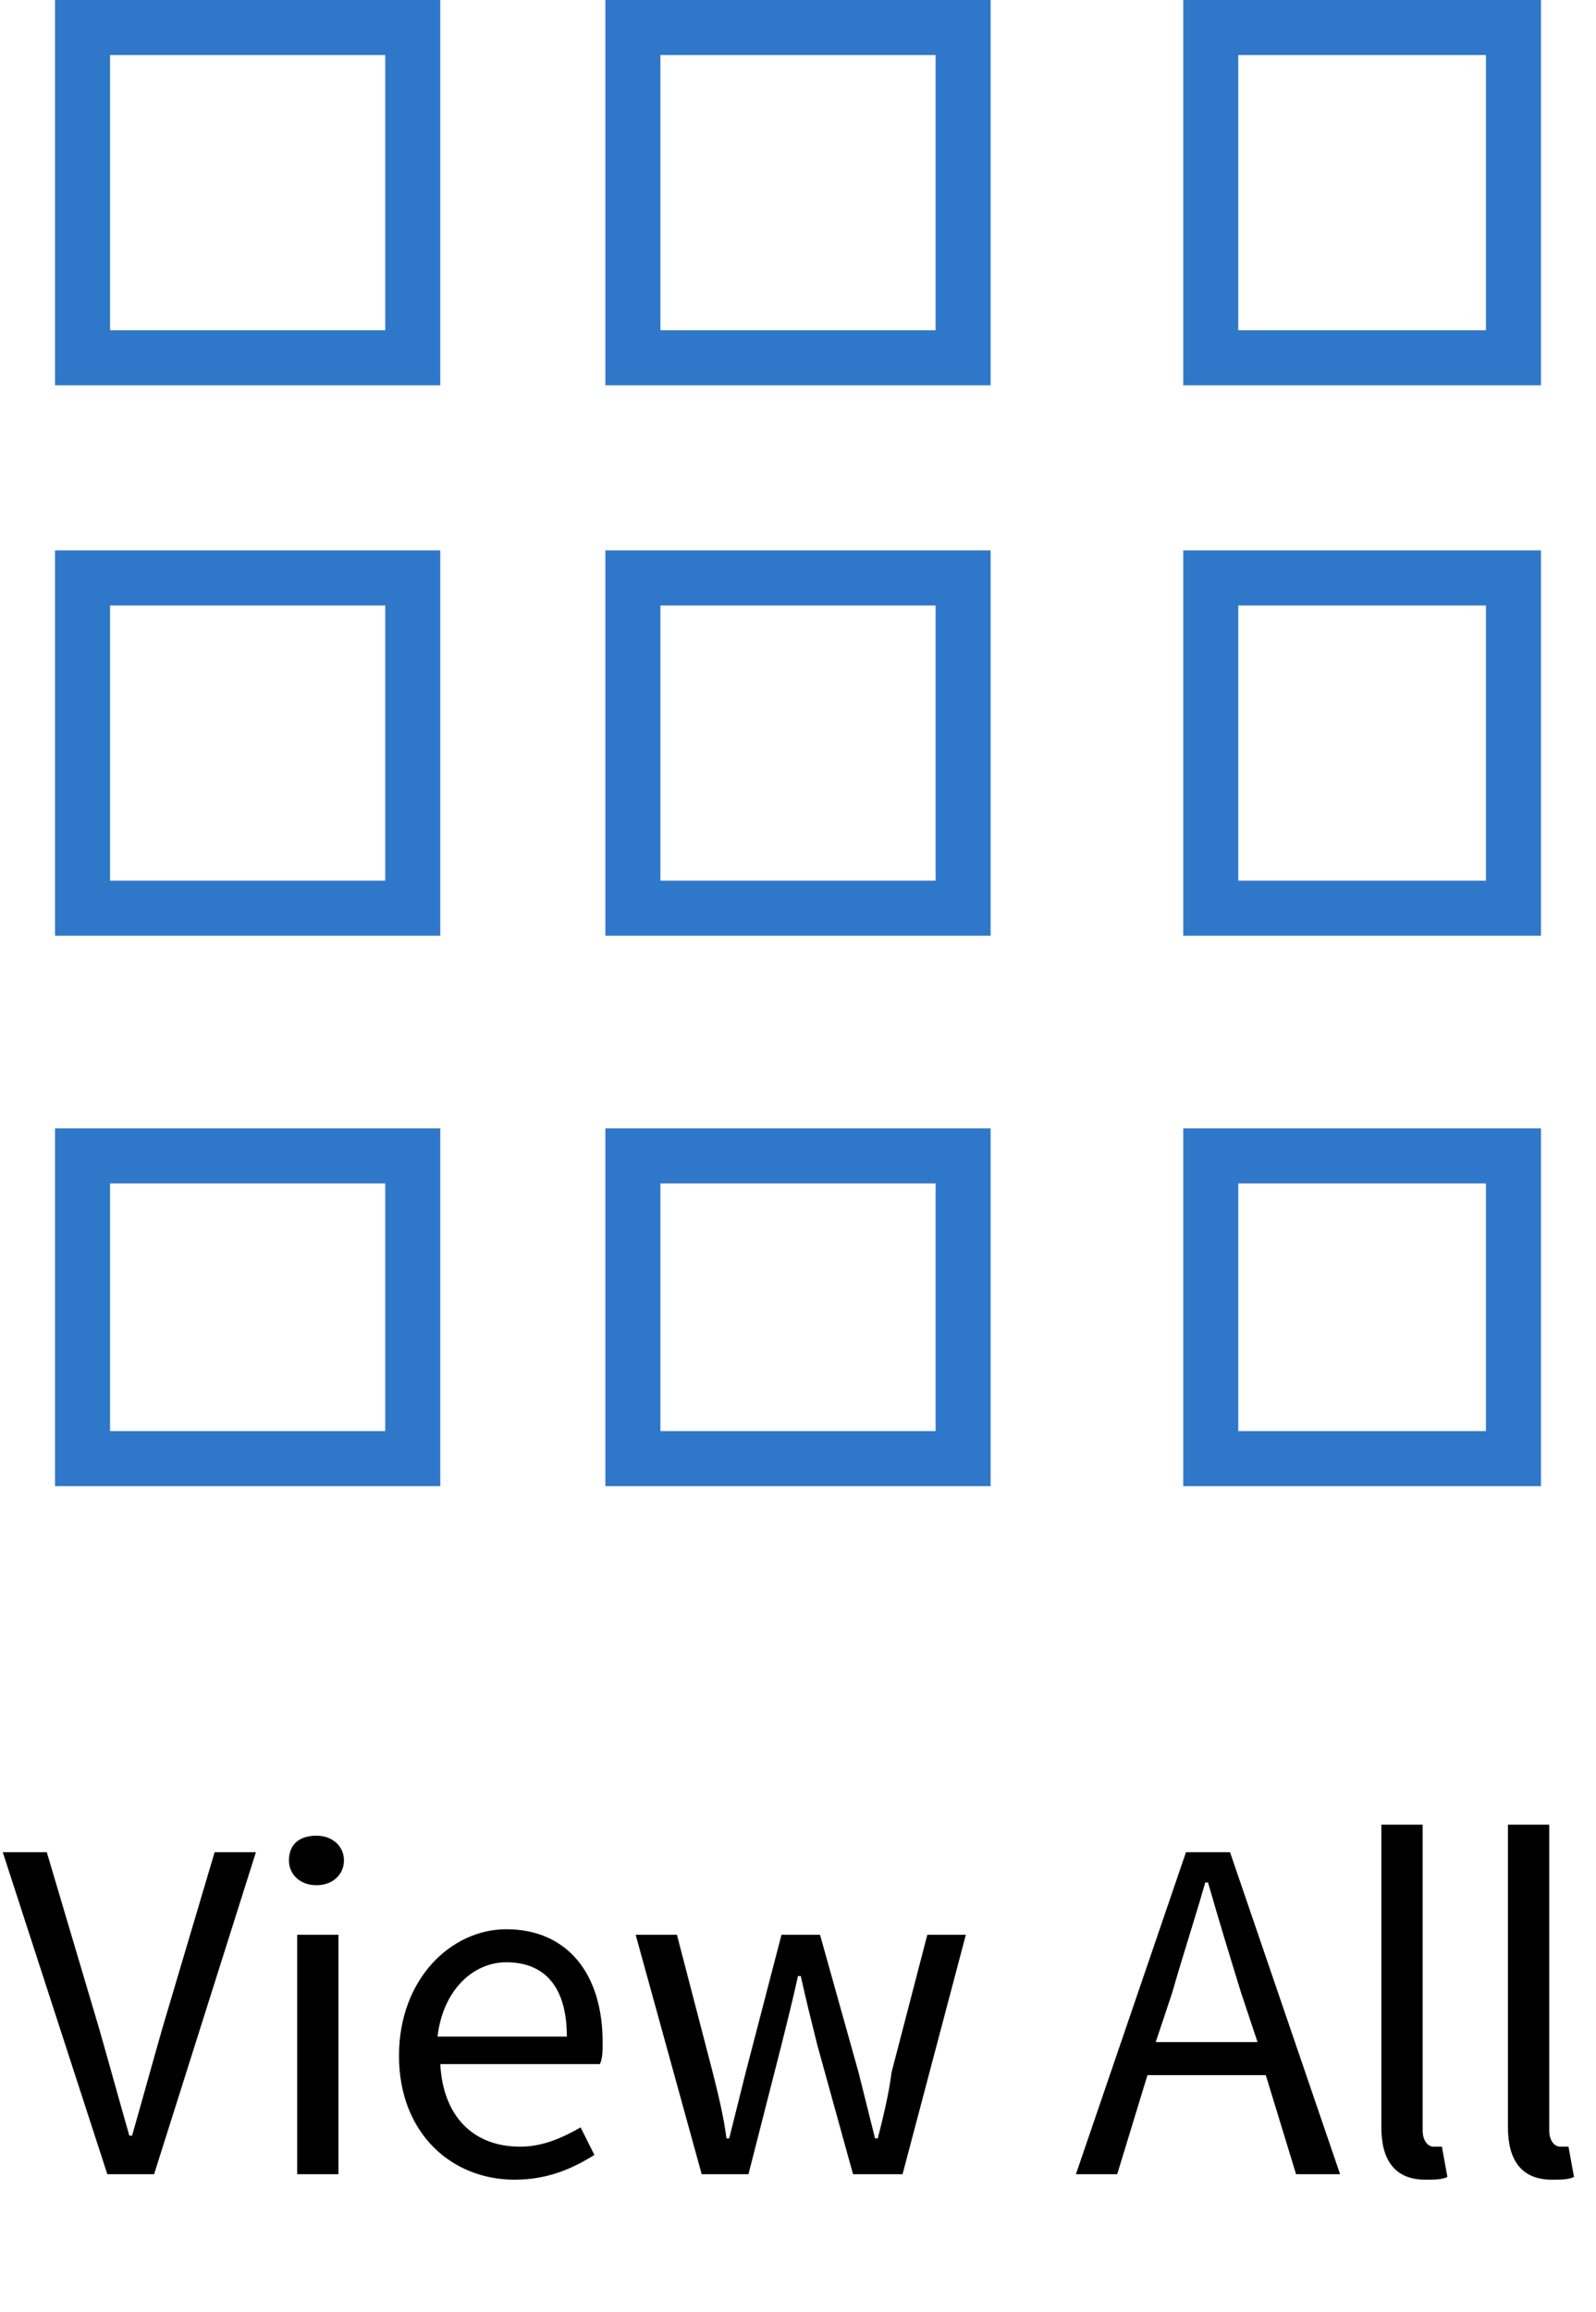
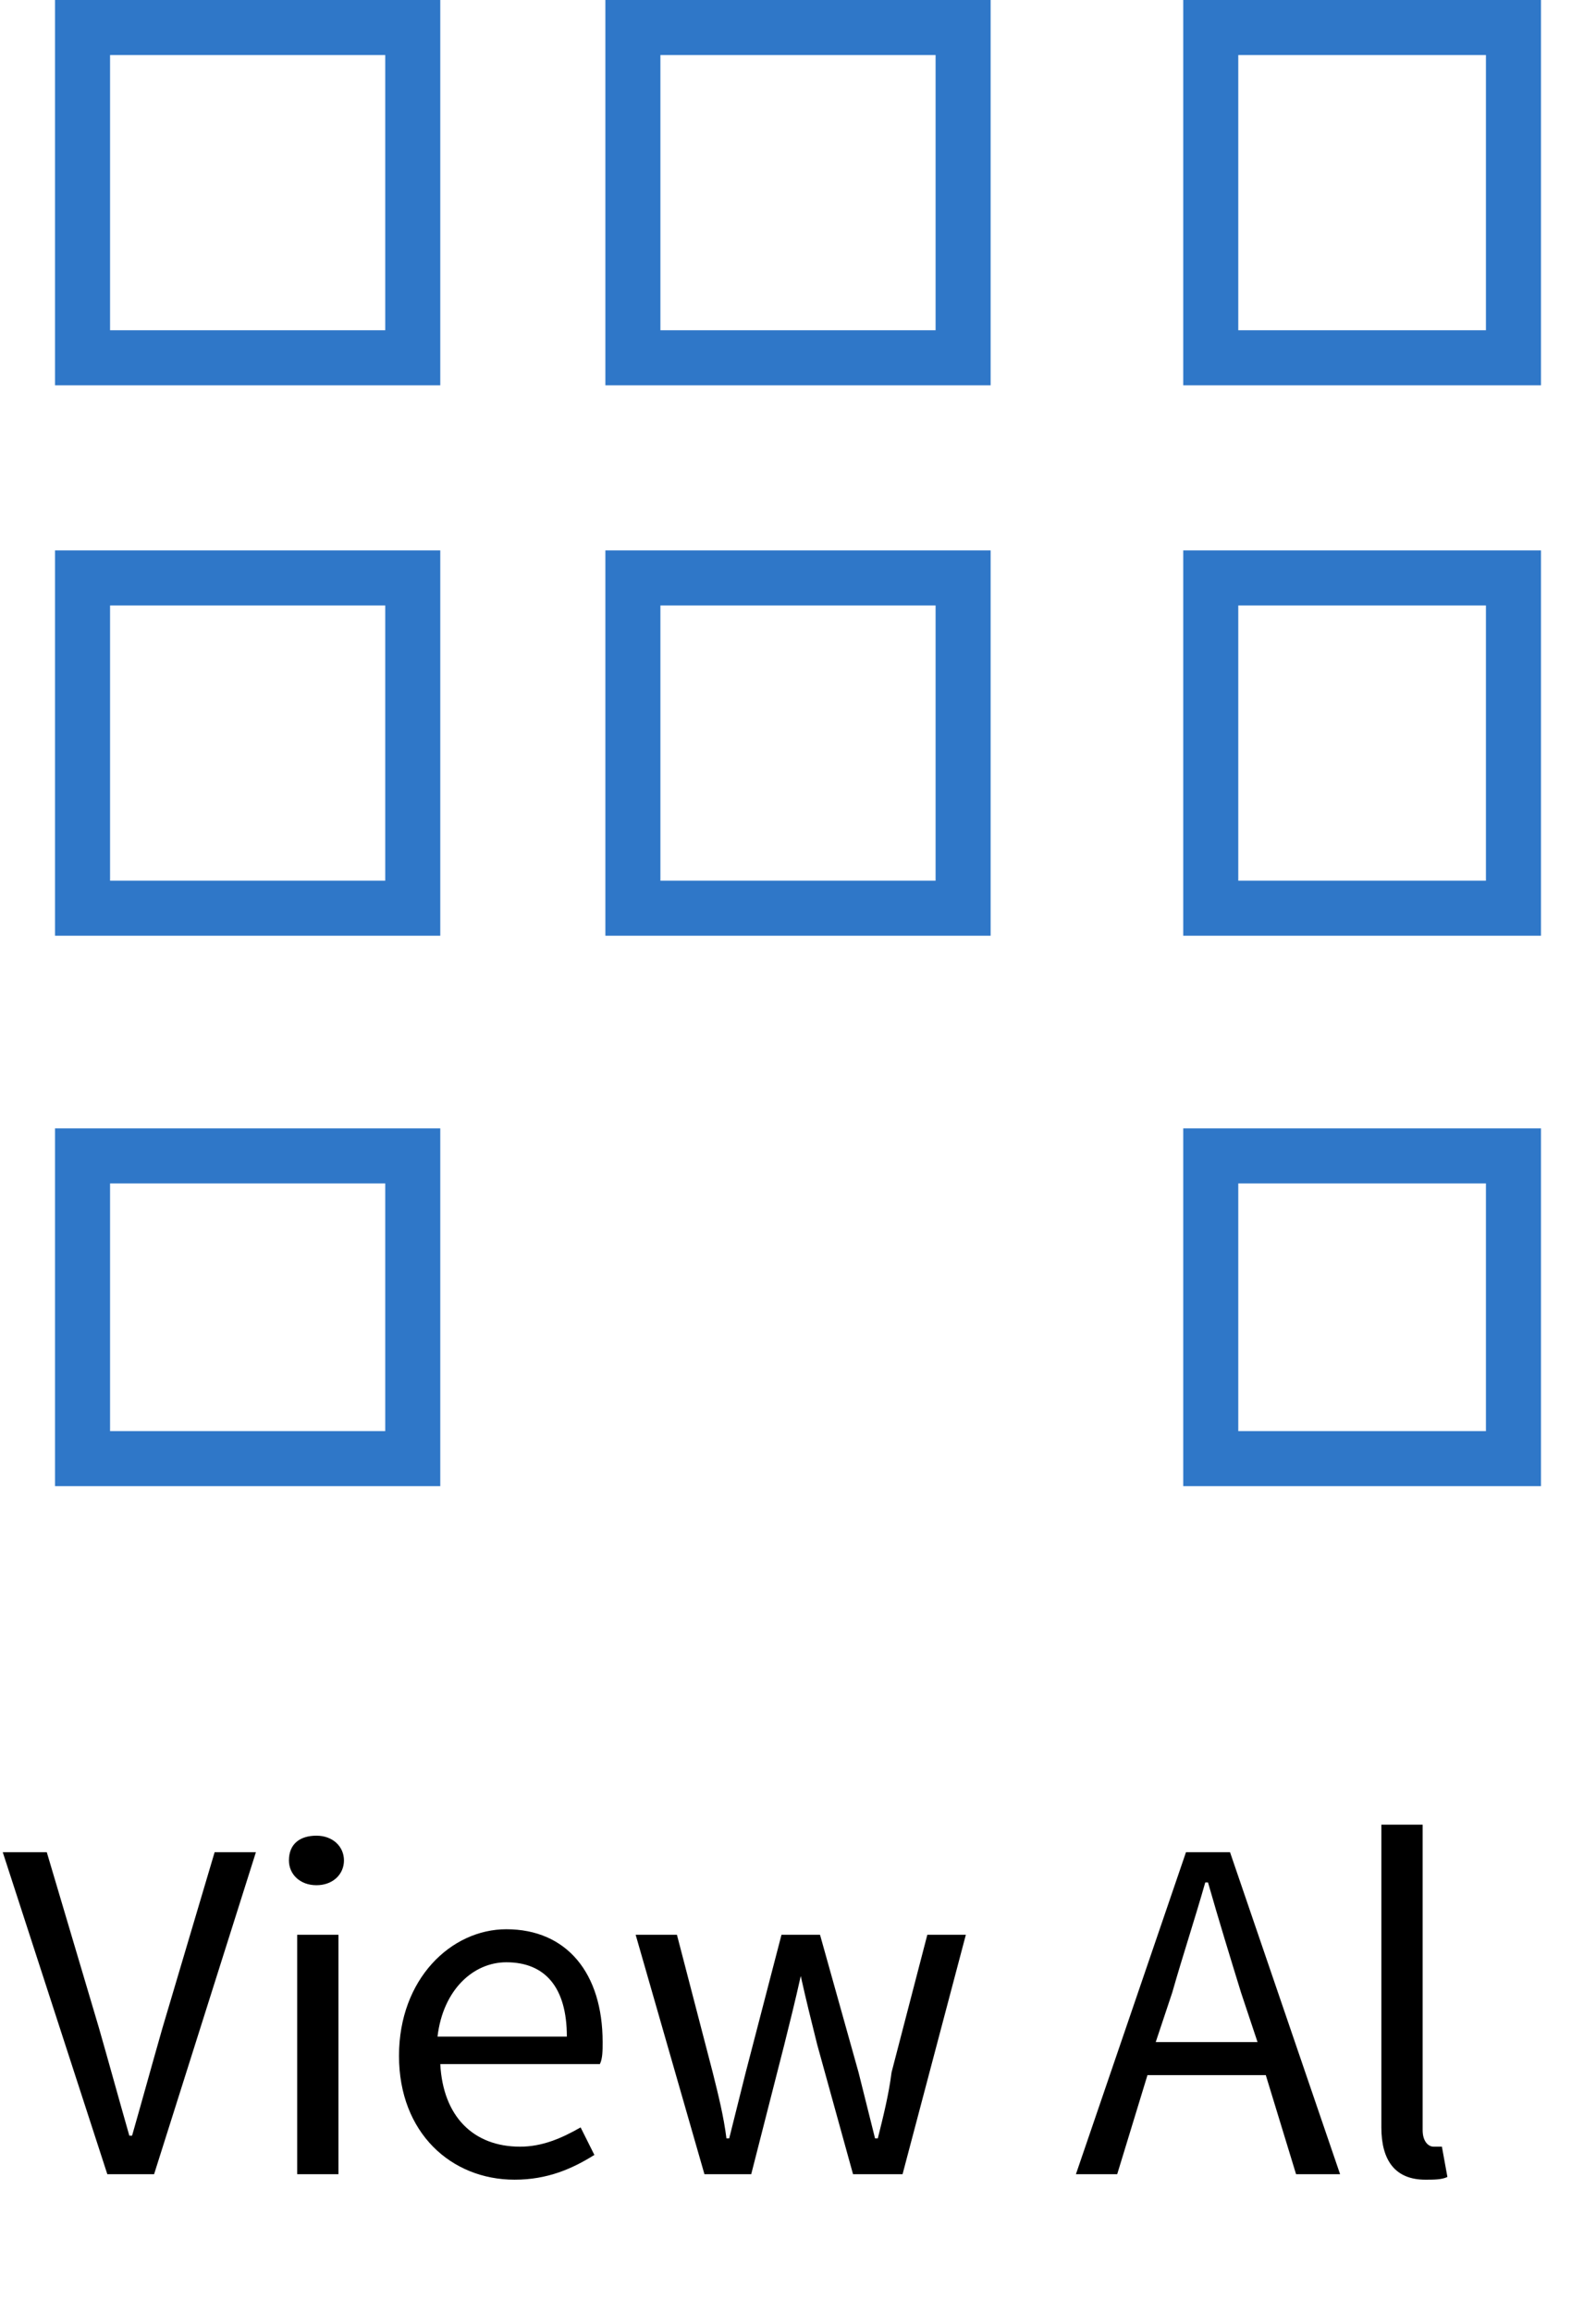
<svg xmlns="http://www.w3.org/2000/svg" version="1.1" id="レイヤー_1" x="0px" y="0px" viewBox="0 0 58 84" style="enable-background:new 0 0 58 84;" xml:space="preserve">
  <style type="text/css">
	.st0{fill:none;}
	.st1{fill:none;stroke:#2F77C8;stroke-width:2;}
	.st2{enable-background:new    ;}
</style>
  <g id="グループ_3984" transform="translate(-931 -3404)">
    <g id="グループ_3827" transform="translate(-11)">
      <g id="長方形_93312" transform="translate(944 3404)">
        <rect y="0" class="st0" width="14" height="14" />
        <rect x="1" y="1" class="st1" width="12" height="12" />
      </g>
      <g id="長方形_93313" transform="translate(964 3404)">
        <rect y="0" class="st0" width="14" height="14" />
        <rect x="1" y="1" class="st1" width="12" height="12" />
      </g>
      <g id="長方形_93314" transform="translate(985 3404)">
        <rect y="0" class="st0" width="13" height="14" />
        <rect x="1" y="1" class="st1" width="11" height="12" />
      </g>
      <g id="長方形_93315" transform="translate(944 3424)">
-         <rect y="0" class="st0" width="14" height="14" />
        <rect x="1" y="1" class="st1" width="12" height="12" />
      </g>
      <g id="長方形_93316" transform="translate(964 3424)">
        <rect y="0" class="st0" width="14" height="14" />
        <rect x="1" y="1" class="st1" width="12" height="12" />
      </g>
      <g id="長方形_93317" transform="translate(985 3424)">
        <rect y="0" class="st0" width="13" height="14" />
        <rect x="1" y="1" class="st1" width="11" height="12" />
      </g>
      <g id="長方形_93318" transform="translate(944 3445)">
        <rect y="0" class="st0" width="14" height="13" />
        <rect x="1" y="1" class="st1" width="12" height="11" />
      </g>
      <g id="長方形_93319" transform="translate(964 3445)">
        <rect y="0" class="st0" width="14" height="13" />
-         <rect x="1" y="1" class="st1" width="12" height="11" />
      </g>
      <g id="長方形_93320" transform="translate(985 3445)">
        <rect y="0" class="st0" width="13" height="13" />
        <rect x="1" y="1" class="st1" width="11" height="11" />
      </g>
    </g>
    <g class="st2">
      <path d="M931.1,3471.3h1.6l1.9,6.4c0.4,1.4,0.7,2.5,1.1,3.9h0.1c0.4-1.4,0.7-2.5,1.1-3.9l1.9-6.4h1.5l-3.7,11.7h-1.7L931.1,3471.3    z" />
      <path d="M941.5,3471.6c0-0.6,0.4-0.9,1-0.9s1,0.4,1,0.9c0,0.5-0.4,0.9-1,0.9S941.5,3472.1,941.5,3471.6z M941.8,3474.3h1.5v8.7    h-1.5V3474.3z" />
      <path d="M945.5,3478.7c0-2.8,1.9-4.6,3.9-4.6c2.2,0,3.5,1.6,3.5,4.1c0,0.3,0,0.6-0.1,0.8H947c0.1,1.9,1.2,3,2.9,3    c0.8,0,1.5-0.3,2.2-0.7l0.5,1c-0.8,0.5-1.7,0.9-2.9,0.9C947.4,3483.2,945.5,3481.5,945.5,3478.7z M951.6,3478    c0-1.8-0.8-2.7-2.2-2.7c-1.2,0-2.3,1-2.5,2.7H951.6z" />
-       <path d="M954.1,3474.3h1.5l1.3,5c0.2,0.8,0.4,1.6,0.5,2.4h0.1c0.2-0.8,0.4-1.6,0.6-2.4l1.3-5h1.4l1.4,5c0.2,0.8,0.4,1.6,0.6,2.4    h0.1c0.2-0.8,0.4-1.6,0.5-2.4l1.3-5h1.4l-2.3,8.7H962l-1.3-4.7c-0.2-0.8-0.4-1.6-0.6-2.5H960c-0.2,0.9-0.4,1.7-0.6,2.5l-1.2,4.7    h-1.7L954.1,3474.3z" />
+       <path d="M954.1,3474.3h1.5l1.3,5c0.2,0.8,0.4,1.6,0.5,2.4h0.1c0.2-0.8,0.4-1.6,0.6-2.4l1.3-5h1.4l1.4,5c0.2,0.8,0.4,1.6,0.6,2.4    h0.1c0.2-0.8,0.4-1.6,0.5-2.4l1.3-5h1.4l-2.3,8.7H962l-1.3-4.7c-0.2-0.8-0.4-1.6-0.6-2.5c-0.2,0.9-0.4,1.7-0.6,2.5l-1.2,4.7    h-1.7L954.1,3474.3z" />
      <path d="M977,3479.4h-4.3l-1.1,3.6h-1.5l4-11.7h1.6l4,11.7h-1.6L977,3479.4z M976.7,3478.2l-0.6-1.8c-0.4-1.3-0.8-2.6-1.2-4h-0.1    c-0.4,1.4-0.8,2.6-1.2,4l-0.6,1.8H976.7z" />
      <path d="M981.2,3481.3v-11h1.5v11.1c0,0.4,0.2,0.6,0.4,0.6c0.1,0,0.1,0,0.3,0l0.2,1.1c-0.2,0.1-0.5,0.1-0.8,0.1    C981.7,3483.2,981.2,3482.5,981.2,3481.3z" />
-       <path d="M985.8,3481.3v-11h1.5v11.1c0,0.4,0.2,0.6,0.4,0.6c0.1,0,0.1,0,0.3,0l0.2,1.1c-0.2,0.1-0.5,0.1-0.8,0.1    C986.3,3483.2,985.8,3482.5,985.8,3481.3z" />
    </g>
  </g>
</svg>